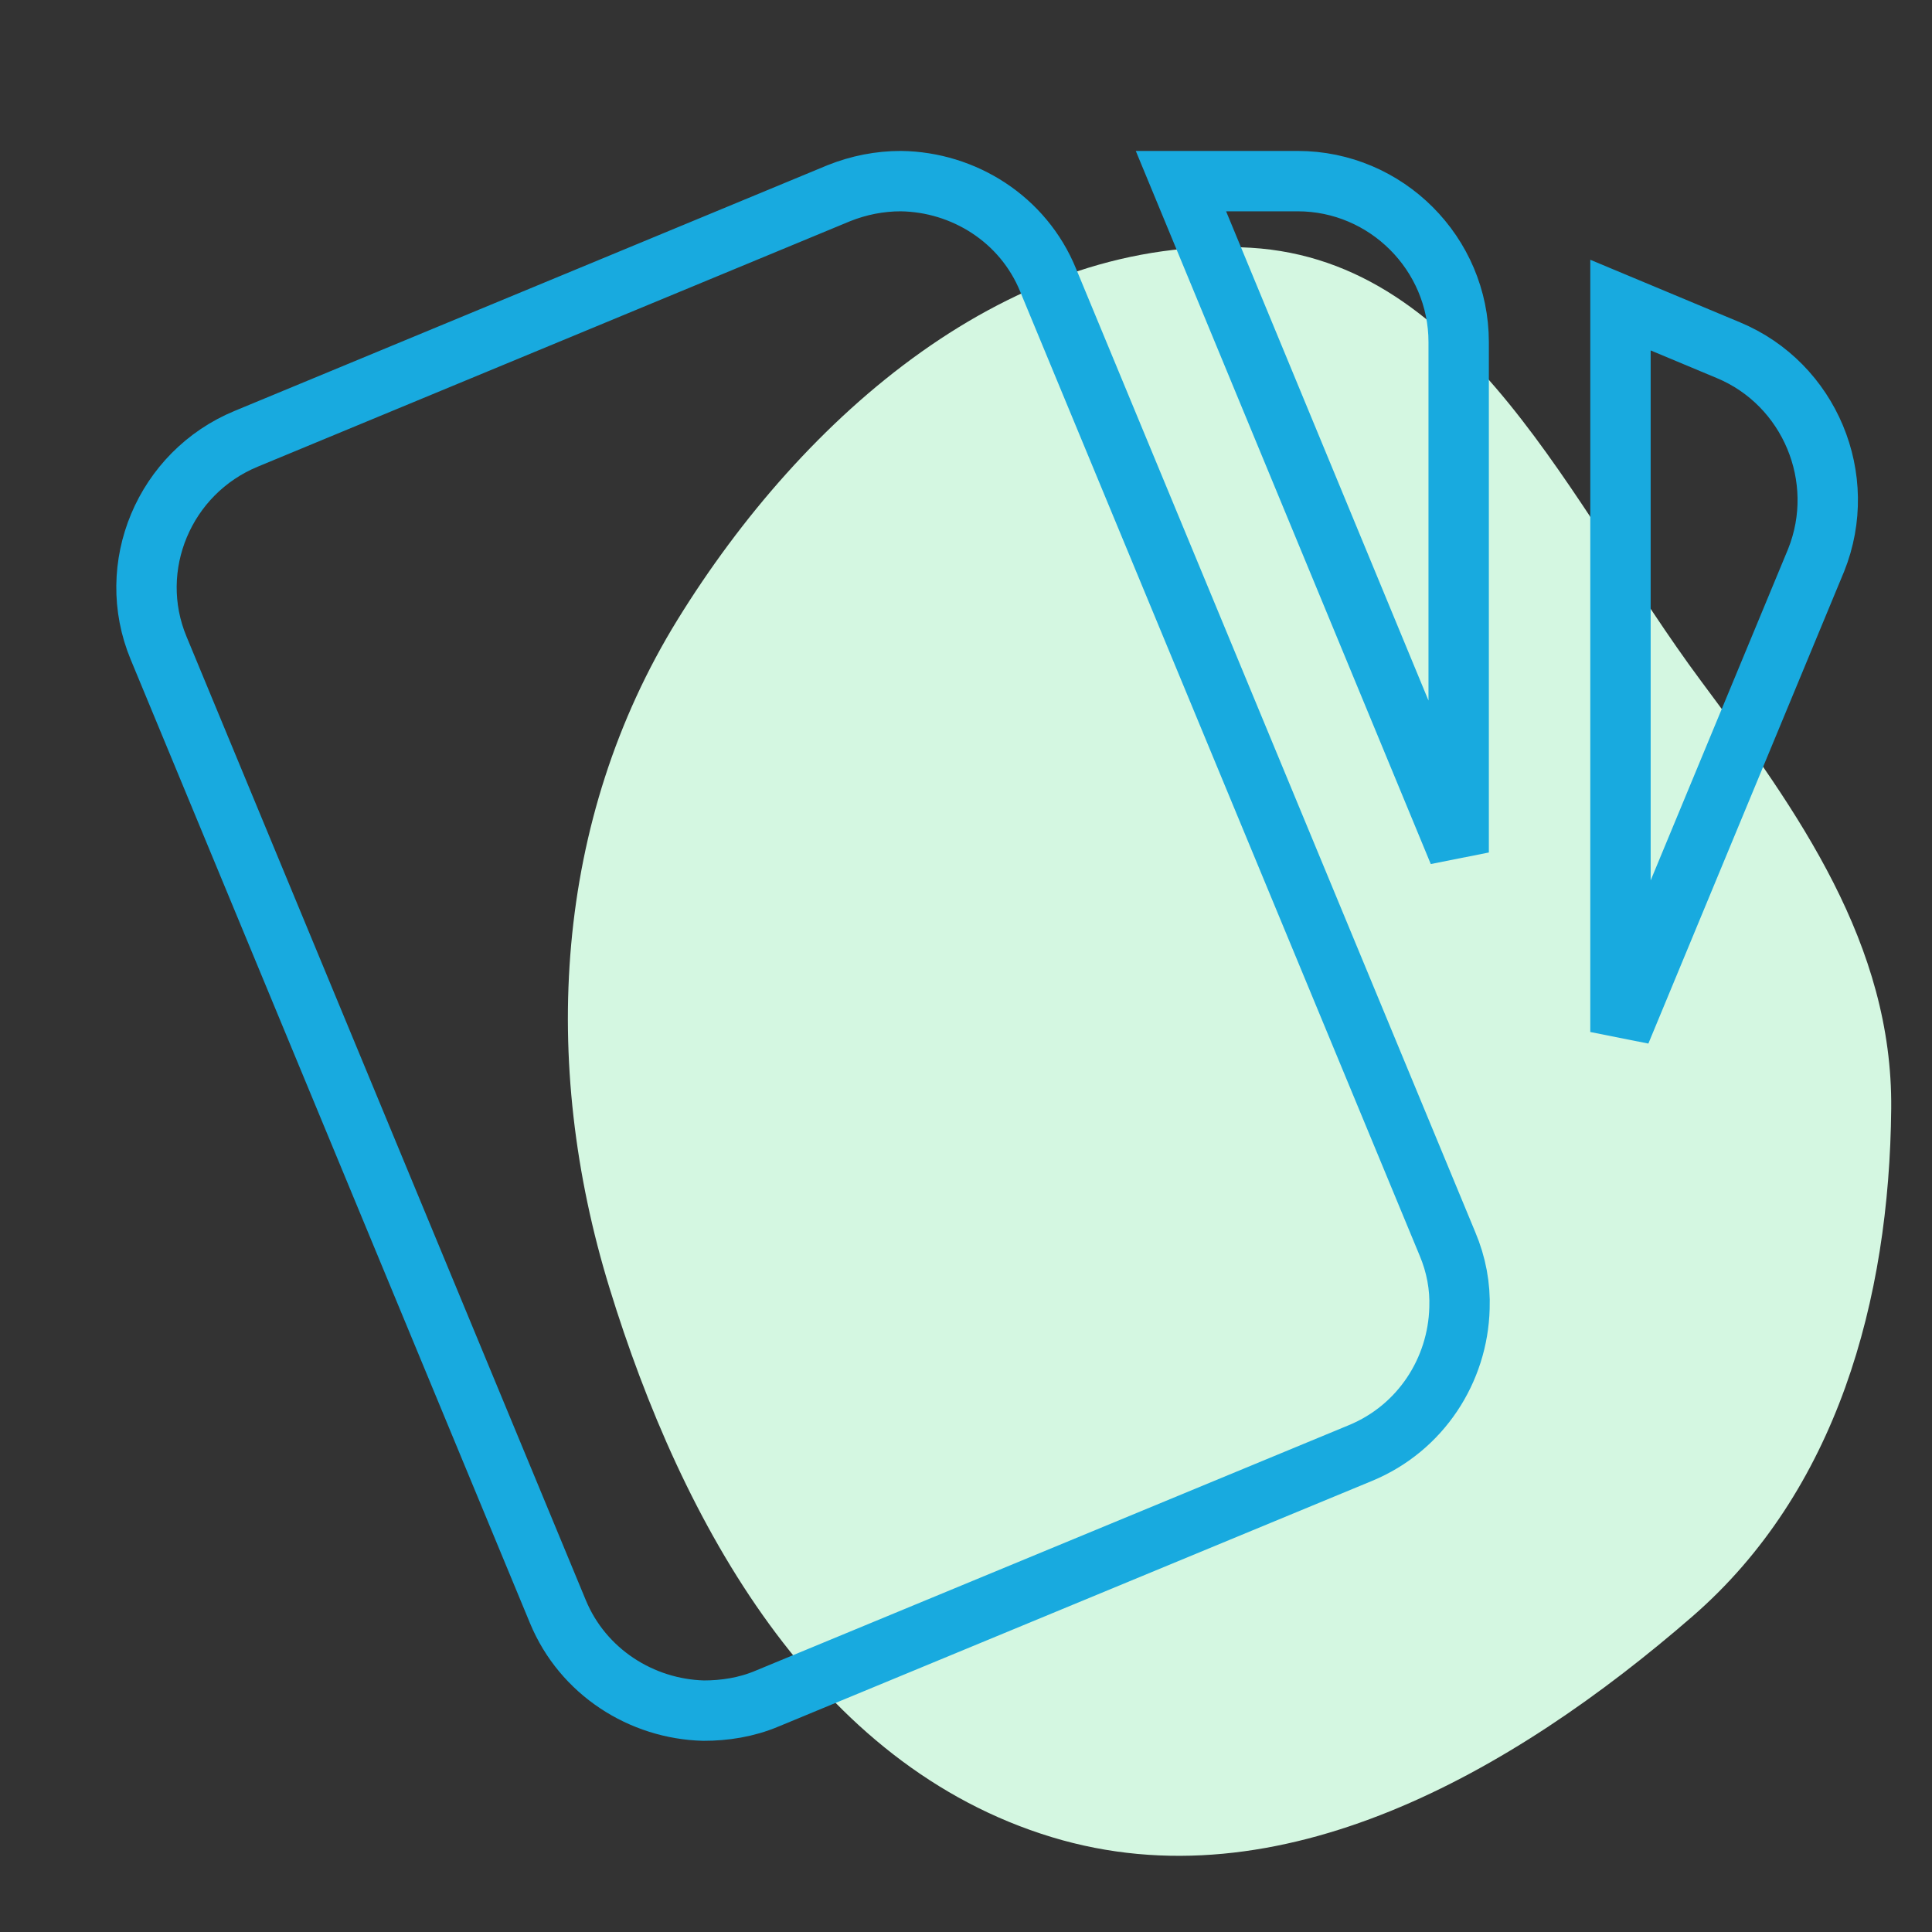
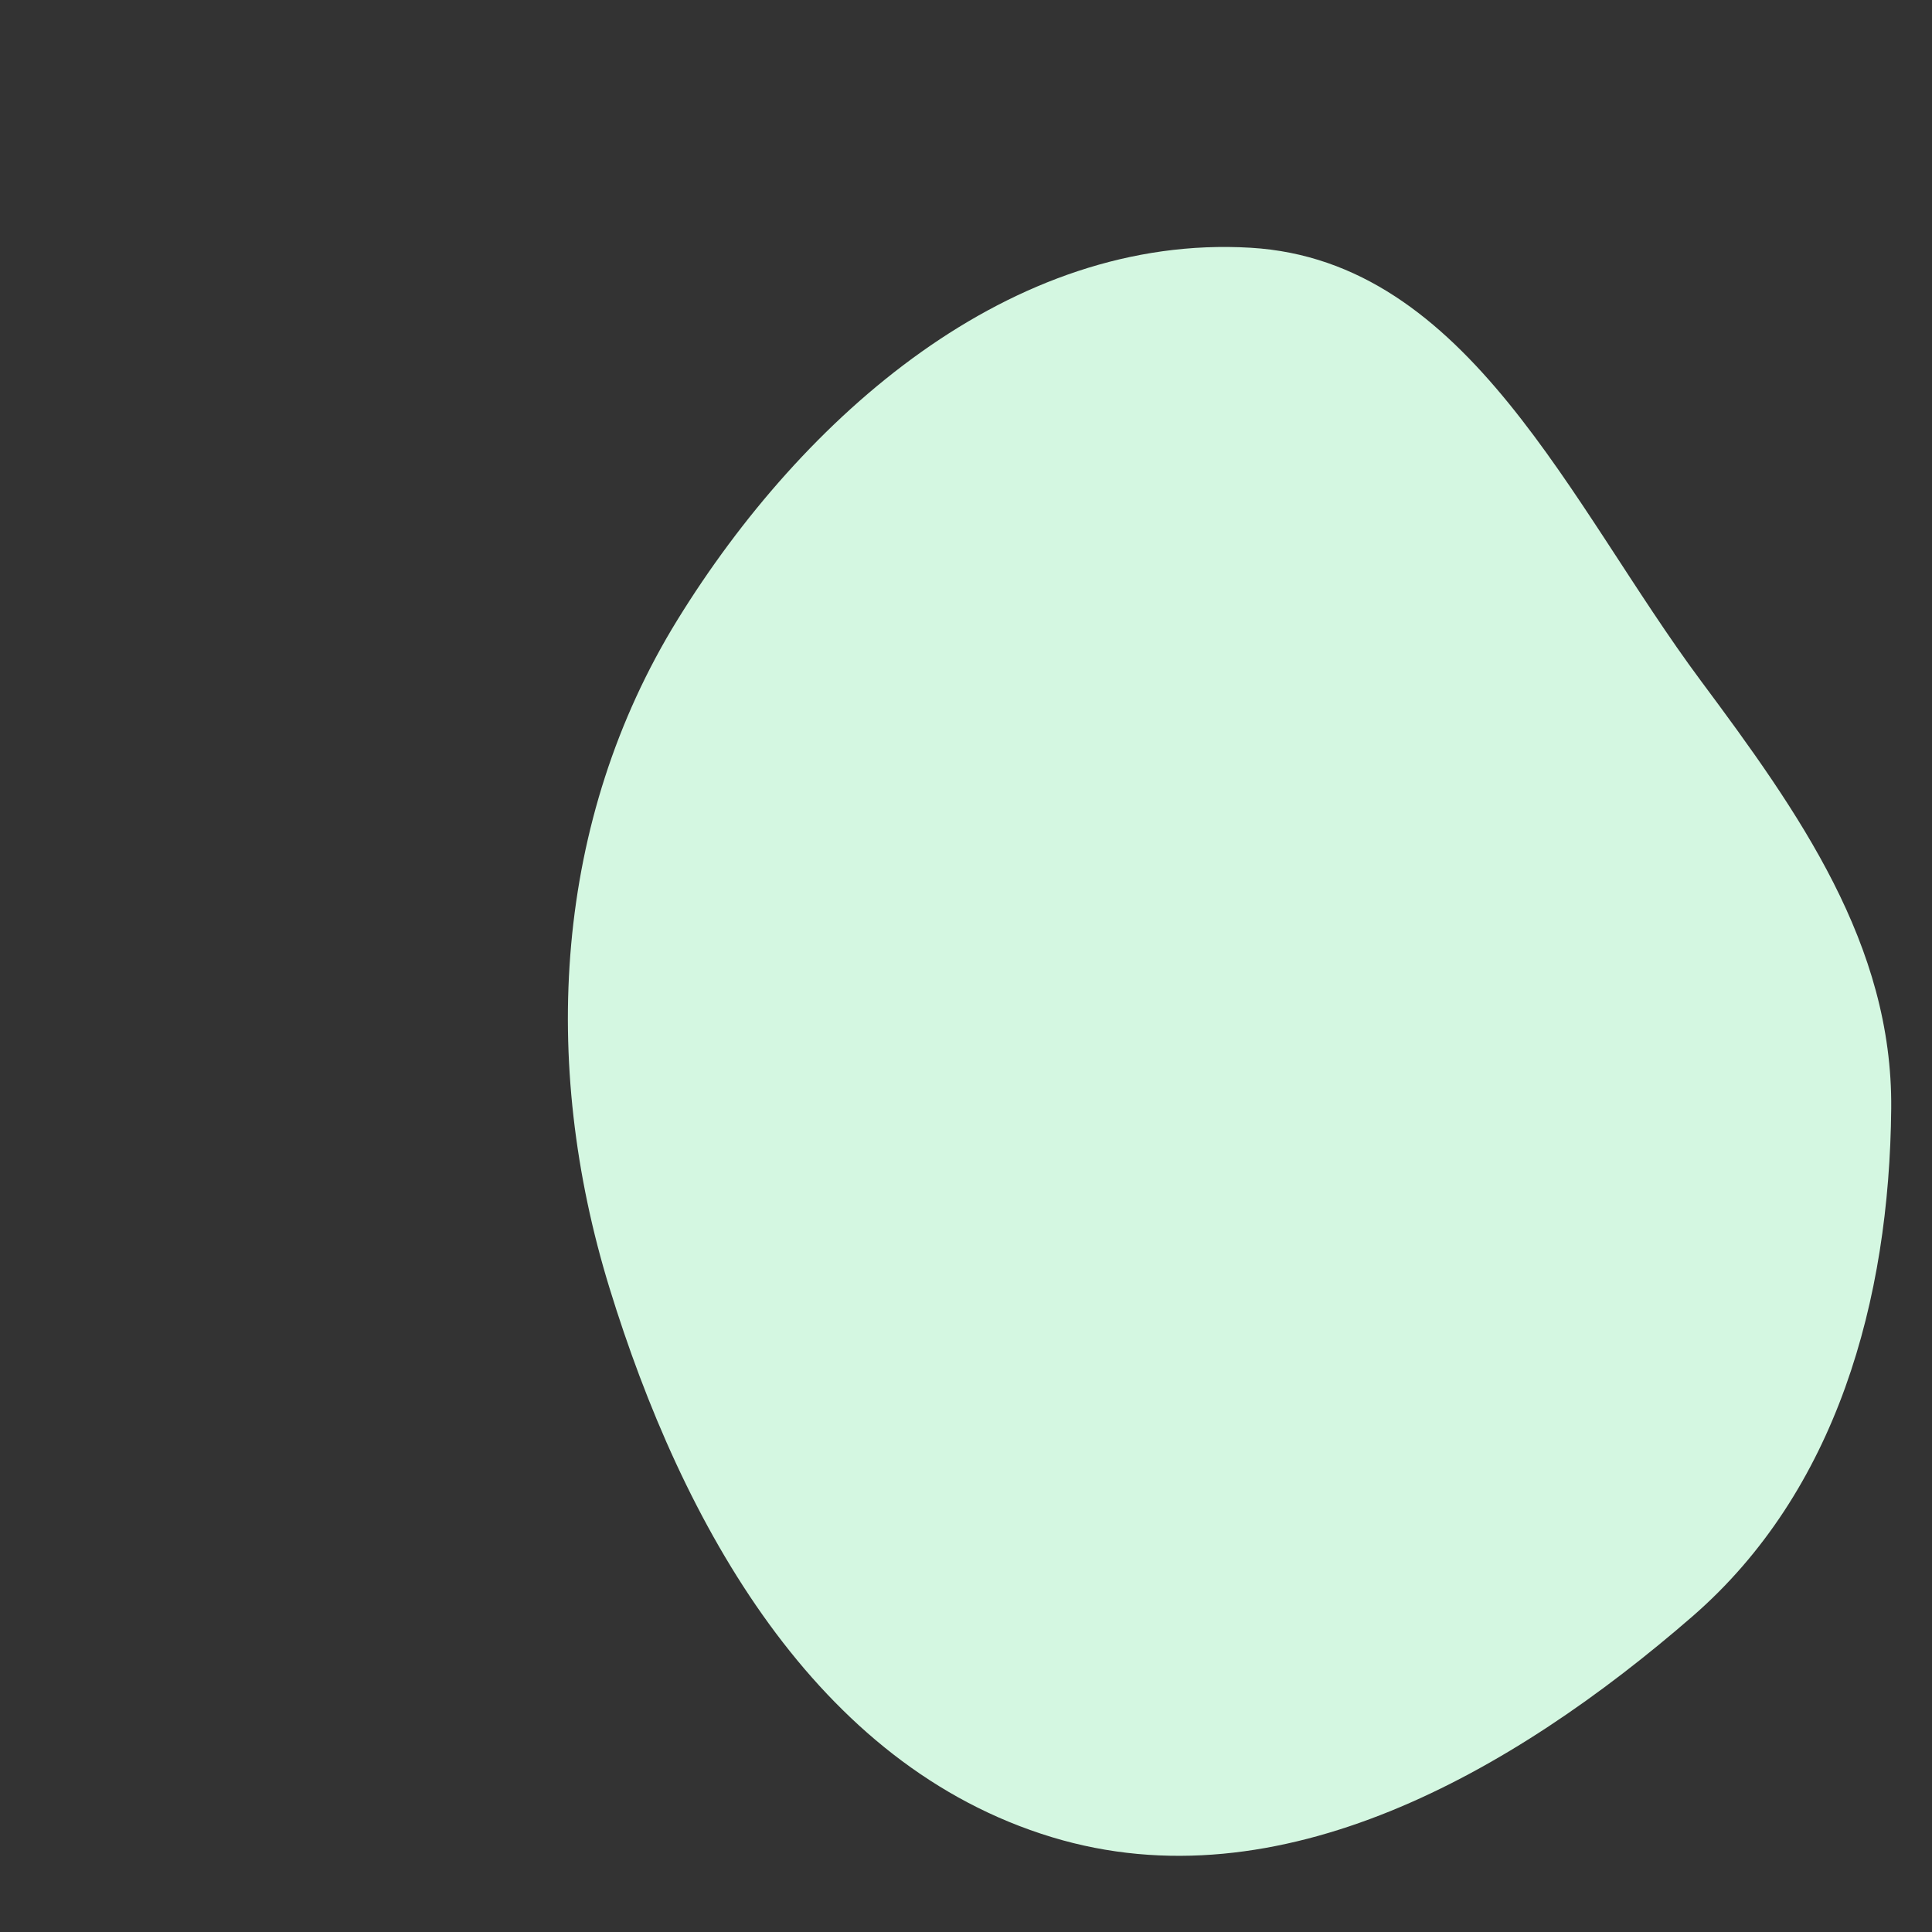
<svg xmlns="http://www.w3.org/2000/svg" width="160" height="160" viewBox="0 0 160 160" fill="none">
  <rect x="0" y="0" width="160" height="160" fill="#333333" stroke="none" />
  <path fill-rule="evenodd" clip-rule="evenodd" d="M140.865 56.389C130.035 41.834 121.665 21.598 103.583 20.518C83.731 19.333 66.523 34.432 56.106 51.329C45.883 67.911 44.731 87.991 50.474 106.66C56.491 126.224 67.529 146.204 87.115 152.147C105.981 157.872 125.305 146.761 140.15 133.873C152.108 123.492 156.476 107.666 156.622 91.803C156.748 78.23 148.983 67.3 140.865 56.389Z" fill="#D4F7E1" />
-   <path d="M143.134 29L134.201 25.267V85.467L150.401 46.4C153.134 39.6 149.868 31.8 143.134 29ZM13.134 53.667L46.201 133.467C48.268 138.467 53.134 141.533 58.268 141.667C60.001 141.667 61.801 141.4 63.534 140.667L112.668 120.333C117.668 118.267 120.734 113.467 120.868 108.333C120.934 106.533 120.601 104.733 119.868 103L86.801 23.2C84.734 18.133 79.801 15.067 74.601 15C72.868 15 71.134 15.333 69.468 16L20.401 36.333C13.601 39.133 10.334 46.933 13.134 53.667ZM120.801 28.333C120.801 21 114.801 15 107.468 15H97.801L120.801 70.6V28.333Z" stroke="#18AADF" stroke-width="5" />
</svg>